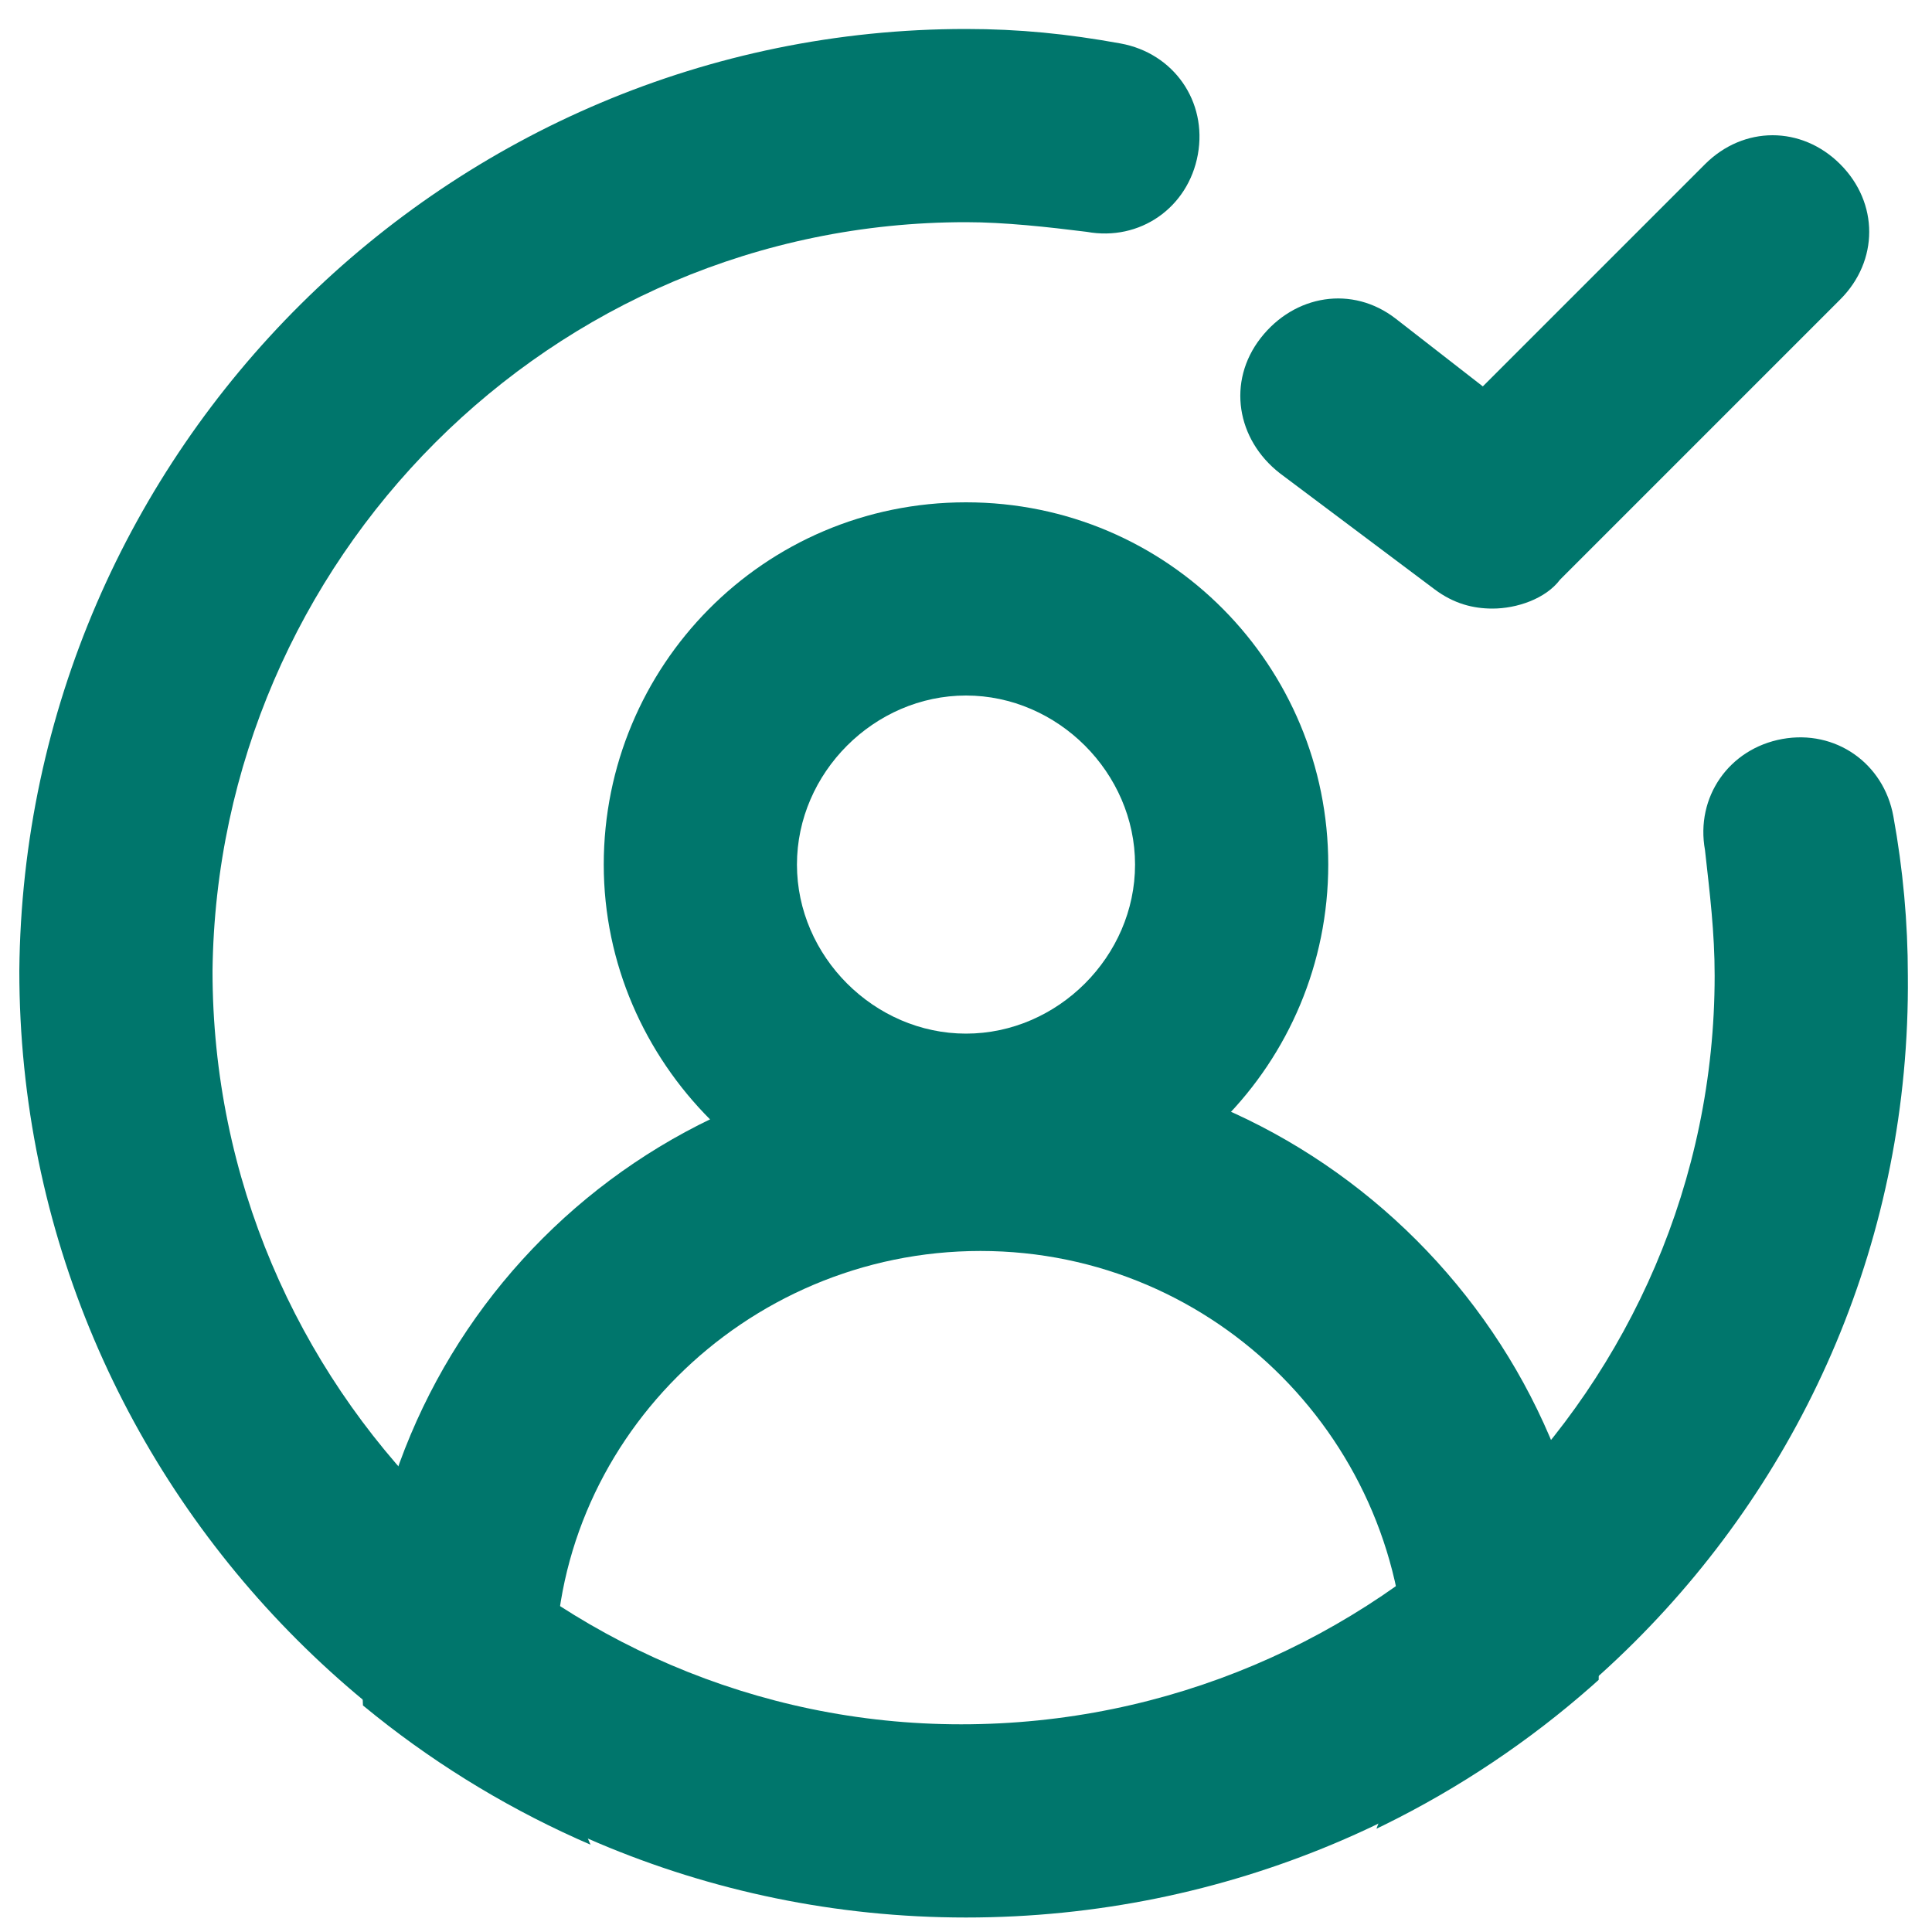
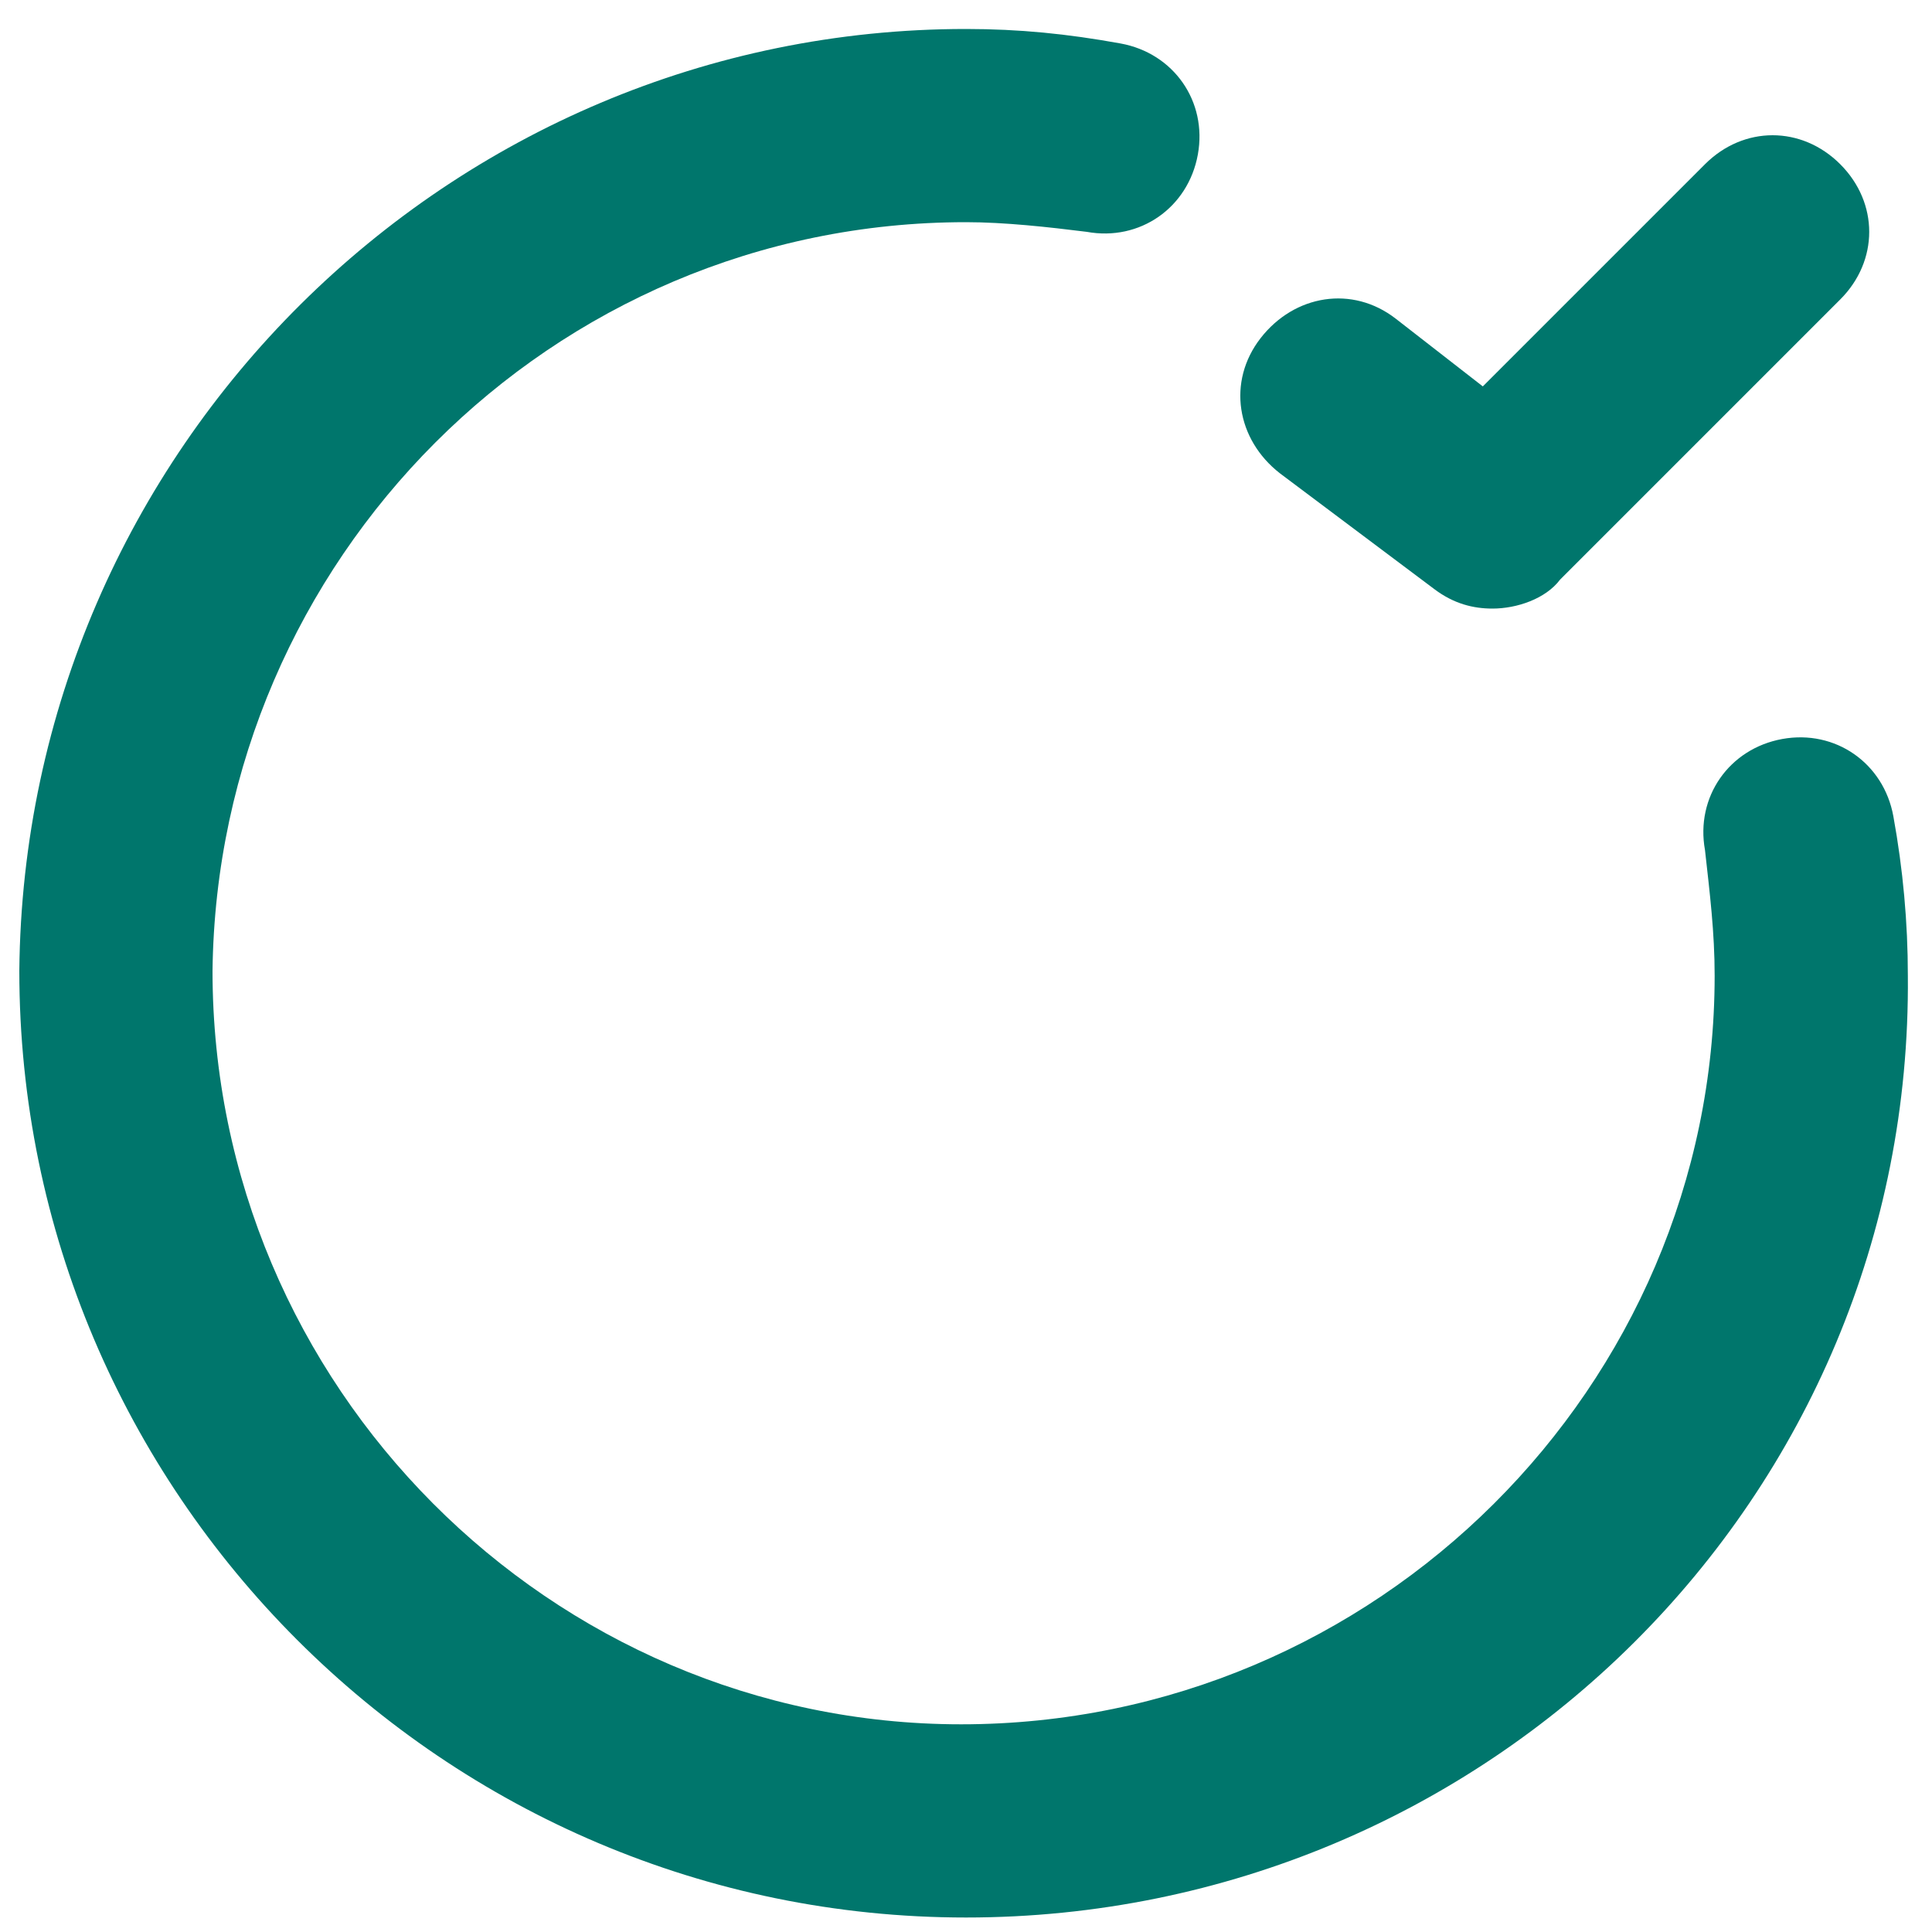
<svg xmlns="http://www.w3.org/2000/svg" xmlns:xlink="http://www.w3.org/1999/xlink" version="1.1" id="Layer_1" x="0px" y="0px" viewBox="0 0 40 40" width="40" height="40" style="enable-background:new 0 0 40 40;" xml:space="preserve">
  <style type="text/css">
	.st0{clip-path:url(#SVGID_2_);}
</style>
  <title>individ_podhod</title>
  <g>
    <g>
-       <path style="fill:rgb(0, 118, 108)" d="M30.9,12.6c-0.4,0-0.8-0.1-1.2-0.4l-3.2-2.4c-0.9-0.7-1.1-1.9-0.4-2.8c0.7-0.9,1.9-1.1,2.8-0.4l1.8,1.4l4.6-4.6    c0.8-0.8,2-0.8,2.8,0c0.8,0.8,0.8,2,0,2.8L32.3,12C32,12.4,31.4,12.6,30.9,12.6z" />
+       <path style="fill:rgb(0, 118, 108)" d="M30.9,12.6c-0.4,0-0.8-0.1-1.2-0.4l-3.2-2.4c-0.9-0.7-1.1-1.9-0.4-2.8c0.7-0.9,1.9-1.1,2.8-0.4l1.8,1.4l4.6-4.6    c0.8-0.8,2-0.8,2.8,0c0.8,0.8,0.8,2,0,2.8L32.3,12C32,12.4,31.4,12.6,30.9,12.6" />
    </g>
    <g>
-       <path style="fill:rgb(0, 118, 108)" d="M20,14.4c1.9,0,3.5,1.6,3.5,3.5c0,1.9-1.6,3.5-3.5,3.5c-1.9,0-3.5-1.6-3.5-3.5c0,0,0,0,0,0C16.5,16,18.1,14.4,20,14.4     M20,10.4c-4.2,0-7.5,3.4-7.5,7.5s3.4,7.5,7.5,7.5c4.2,0,7.5-3.4,7.5-7.5c0,0,0,0,0,0C27.5,13.8,24.2,10.4,20,10.4    C20,10.4,20,10.4,20,10.4z" />
-     </g>
+       </g>
    <g>
      <path style="fill:rgb(0, 118, 108)" d="M20,39.7C20,39.7,20,39.7,20,39.7c-10.8,0-19.6-8.8-19.6-19.6C0.5,9.3,9.3,0.6,20,0.6c0,0,0,0,0,0c1.1,0,2.1,0.1,3.2,0.3    c1.1,0.2,1.8,1.2,1.6,2.3c-0.2,1.1-1.2,1.8-2.3,1.6c-0.8-0.1-1.7-0.2-2.5-0.2c0,0,0,0,0,0c-8.6,0-15.5,7-15.6,15.5    c0,8.6,7,15.6,15.5,15.6c0,0,0,0,0,0c8.6,0,15.6-7,15.6-15.5c0-0.9-0.1-1.7-0.2-2.6c-0.2-1.1,0.5-2.1,1.6-2.3    c1.1-0.2,2.1,0.5,2.3,1.6c0.2,1.1,0.3,2.2,0.3,3.3C39.6,31,30.8,39.7,20,39.7z" />
    </g>
    <g>
      <defs>
-         <circle id="SVGID_1_" cx="20" cy="20.2" r="19.6" />
-       </defs>
+         </defs>
      <clipPath id="SVGID_2_">
        <use xlink:href="#SVGID_1_" style="overflow:visible;" />
      </clipPath>
      <g class="st0">
        <g>
-           <path style="fill:rgb(0, 118, 108)" d="M20.3,25.9c4.9,0,8.8,4,8.8,8.8s-4,8.8-8.8,8.8c-4.9,0-8.8-4-8.8-8.8C11.4,29.9,15.4,25.9,20.3,25.9 M20.3,21.9      c-7.1,0-12.8,5.7-12.8,12.8s5.7,12.8,12.8,12.8s12.8-5.7,12.8-12.8C33.1,27.7,27.3,21.9,20.3,21.9      C20.3,21.9,20.3,21.9,20.3,21.9z" />
-         </g>
+           </g>
      </g>
    </g>
  </g>
</svg>